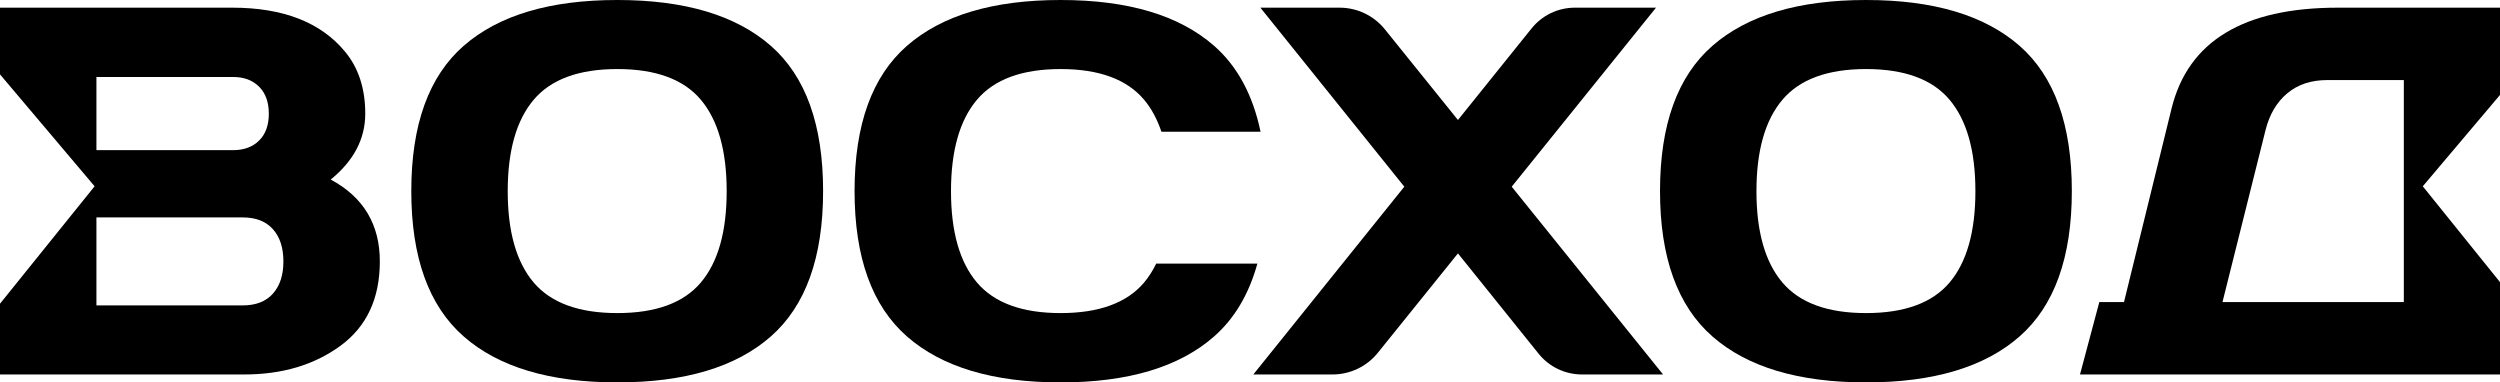
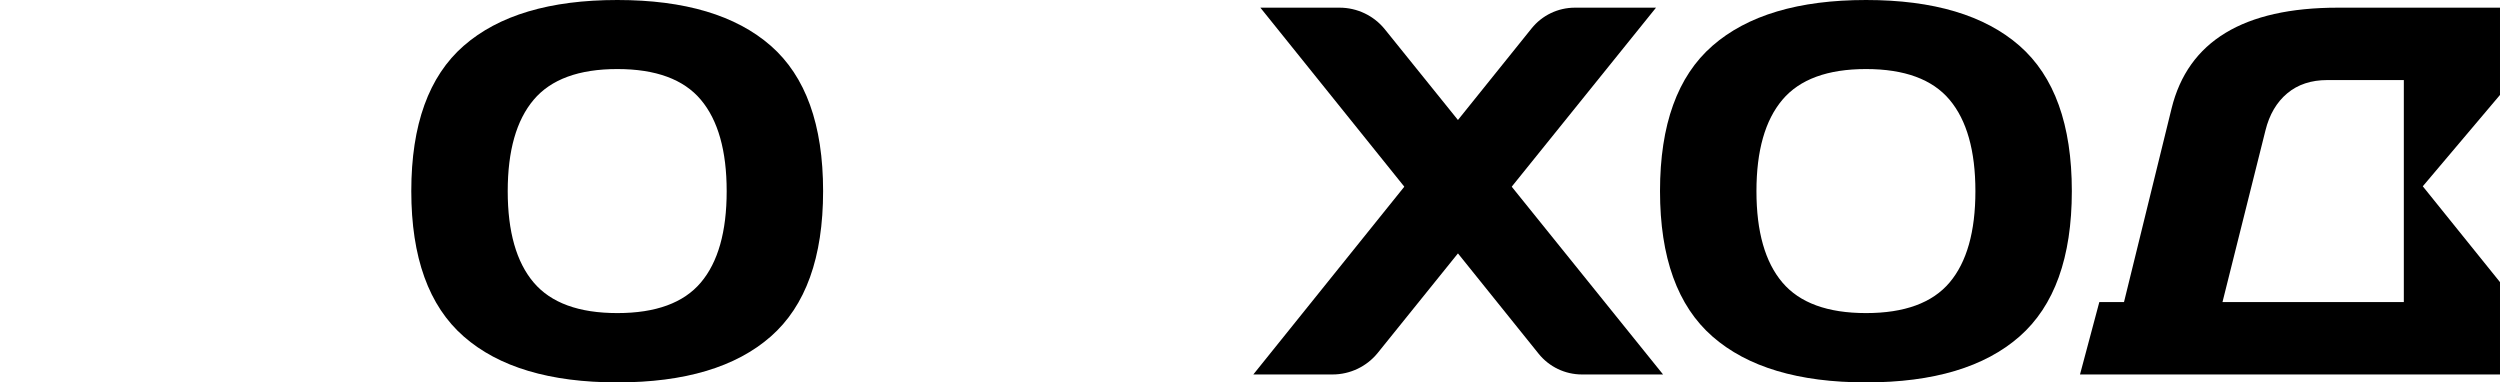
<svg xmlns="http://www.w3.org/2000/svg" xml:space="preserve" width="817.563mm" height="125.056mm" version="1.1" style="shape-rendering:geometricPrecision; text-rendering:geometricPrecision; image-rendering:optimizeQuality; fill-rule:evenodd; clip-rule:evenodd" viewBox="0 0 65518.43 10021.79">
  <defs>
    <style type="text/css"> .fil0 {fill:black;fill-rule:nonzero} </style>
  </defs>
  <g id="Слой_x0020_3">
    <g id="_2586525847584">
      <path class="fil0" d="M18367.16 2614.29c-451.35,-536.5 -1180.82,-804.64 -2188.62,-804.64 -1007.74,0 -1738.46,268.14 -2191.98,804.64 -453.51,536.22 -680.55,1335.2 -680.55,2396.4 0,1061.41 227.03,1859.41 680.55,2393.39 453.51,534.05 1184.24,800.94 2191.98,800.94 1007.8,0 1737.27,-266.89 2188.62,-800.94 451.28,-533.98 677.06,-1331.99 677.06,-2393.39 0,-1061.2 -225.78,-1860.18 -677.06,-2396.4zm1833.31 6204.07c-913.93,802.4 -2254.57,1203.22 -4021.93,1203.22 -1767.5,0 -3109.4,-400.81 -4025.29,-1203.22 -916.17,-802.2 -1374.35,-2072.35 -1374.35,-3810.88 0,-1738.53 458.19,-3007.5 1374.35,-3807.67 915.89,-799.68 2257.79,-1199.8 4025.29,-1199.8 1767.35,0 3108,400.12 4021.93,1199.8 913.93,800.17 1370.87,2069.14 1370.87,3807.67 0,1738.53 -456.93,3008.69 -1370.87,3810.88z" />
      <path class="fil0" d="M51093.02 2614.29c-451.56,-536.5 -1181.1,-804.64 -2188.84,-804.64 -1007.52,0 -1738.32,268.14 -2191.83,804.64 -453.72,536.22 -680.47,1335.2 -680.47,2396.4 0,1061.41 226.75,1859.41 680.47,2393.39 453.51,534.05 1184.31,800.94 2191.83,800.94 1007.74,0 1737.28,-266.89 2188.84,-800.94 451.28,-533.98 677.06,-1331.99 677.06,-2393.39 0,-1061.2 -225.78,-1860.18 -677.06,-2396.4zm1833.24 6204.07c-913.93,802.4 -2254.5,1203.22 -4022.07,1203.22 -1767.35,0 -3109.18,-400.81 -4025.14,-1203.22 -916.38,-802.2 -1374.35,-2072.35 -1374.35,-3810.88 0,-1738.53 457.98,-3007.5 1374.35,-3807.67 915.96,-799.68 2257.79,-1199.8 4025.14,-1199.8 1767.57,0 3108.14,400.12 4022.07,1199.8 913.93,800.17 1370.94,2069.14 1370.94,3807.67 0,1738.53 -457.01,3008.69 -1370.94,3810.88z" />
-       <path class="fil0" d="M30300.28 6908.97c-89.4,183.62 -193.74,350.08 -316.16,495.1 -451.56,534.05 -1181.04,800.94 -2188.56,800.94 -1008.02,0 -1738.54,-266.89 -2192.04,-800.94 -453.51,-534.05 -680.55,-1331.78 -680.55,-2393.18 0,-1061.41 227.04,-1860.39 680.55,-2396.6 453.5,-536.5 1184.03,-804.43 2192.04,-804.43 1007.52,0 1737,267.94 2188.56,804.43 193.53,230.17 343.23,511.85 453.79,838.56l2597.82 0c-201.42,-960.98 -604.26,-1715.36 -1218.29,-2253.04 -913.93,-799.75 -2254.58,-1199.8 -4021.87,-1199.8 -1767.57,0 -3109.4,400.05 -4025.36,1199.8 -916.37,800.17 -1374.35,2069.14 -1374.35,3807.67 0,1738.46 457.98,3008.69 1374.35,3810.88 915.96,802.4 2257.79,1203.43 4025.36,1203.43 1767.28,0 3107.93,-401.03 4021.87,-1203.43 538.44,-472.78 913.93,-1112.15 1135.04,-1909.38l-2652.19 0z" />
      <g>
        <path class="fil0" d="M43584.45 9813.74l-7291.08 -9045.39c-289.29,-358.66 -725.35,-567.27 -1186.26,-567.27l-2076.05 0 7292.06 9069.05c276.52,343.66 693.6,543.61 1134.55,543.61l2126.79 0z" />
        <path class="fil0" d="M43399.78 201l-7291.08 9045.32c-289.01,358.73 -725.35,567.28 -1185.98,567.28l-2076.33 0 7292.34 -9068.98c276.24,-343.72 693.32,-543.61 1134.27,-543.61l2126.79 0z" />
      </g>
-       <path class="fil0" d="M7152.48 7695.46c-183.41,205.54 -446.88,308.49 -791.1,308.49l-3834.26 0 0 -2306.02 3834.26 0c344.22,0 607.68,102.95 791.1,308.49 183.21,205.6 274.77,487.01 274.77,844.49 0,357.55 -91.57,639.23 -274.77,844.56zm-4625.36 -5677.69l3586.36 0c281.4,0 507.18,84.94 677.05,254.6 169.67,170.16 254.61,405.77 254.61,707.14 0,301.85 -84.94,536.5 -254.61,704.13 -169.87,167.43 -395.65,251.11 -677.05,251.11l-3586.36 0 0 -1916.99zm6140.28 2687.92c603.49,-491.41 905.07,-1066.85 905.07,-1726.18 0,-659.12 -176.79,-1200.78 -529.59,-1625.26 -634.69,-768.7 -1620.09,-1153.25 -2956.27,-1153.25l-4723.07 0 -726.61 0 -636.93 0 0 636.93 0 1110.89 2479.59 2933.38 -2479.59 3077.43 0 1224.16 0 630.09 636.93 0 726.61 0 5038.25 0c996.43,0 1837.71,-251.4 2523.63,-754.19 685.99,-502.78 1028.95,-1238.95 1028.95,-2208.79 0,-969.56 -428.87,-1684.79 -1286.97,-2145.21z" />
      <path class="fil0" d="M62997.95 7916.64l-4752.59 0 1126.17 -4498.06c102.67,-415.62 292.71,-739.59 569.99,-971.79 276.94,-232.41 627.78,-348.61 1052.26,-348.61l2004.16 0 0 5818.46zm496.85 -3034.3l2023.63 -2394.16 0 -1663.72 0 -623.38 -630.02 0 -445.2 0 -3174.37 0c-2471.77,0 -3923.88,880.43 -4357.49,2641.16l-1246.77 5074.41 -313.44 0 -209.31 0 -124.09 0 -506.2 1897.1 630.29 0 209.31 0 9092.08 0 445.2 0 630.02 0 0 -616.76 0 -1803.02 -2023.63 -2511.63z" />
    </g>
  </g>
</svg>